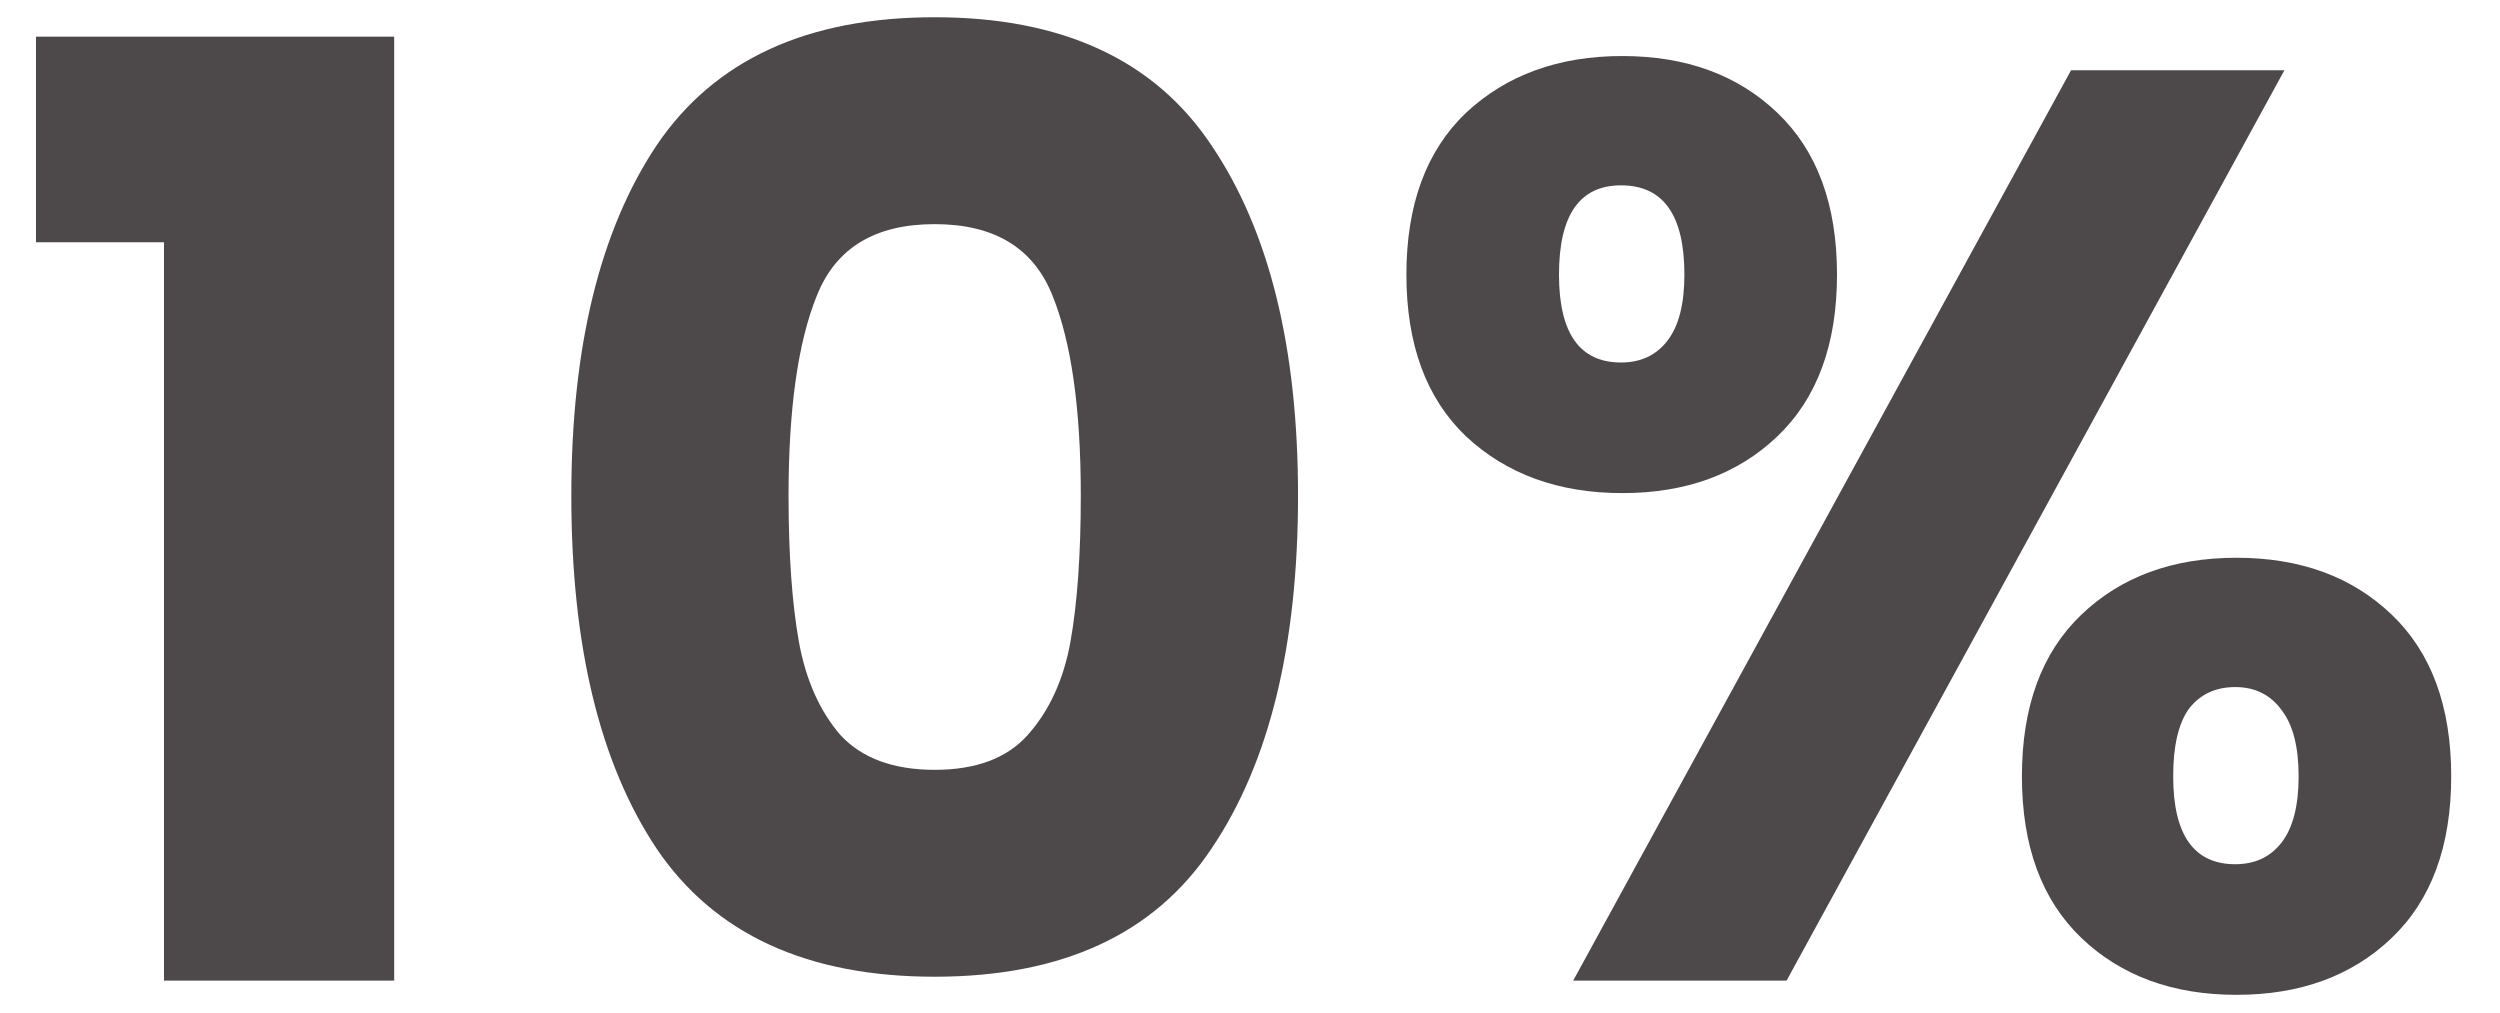
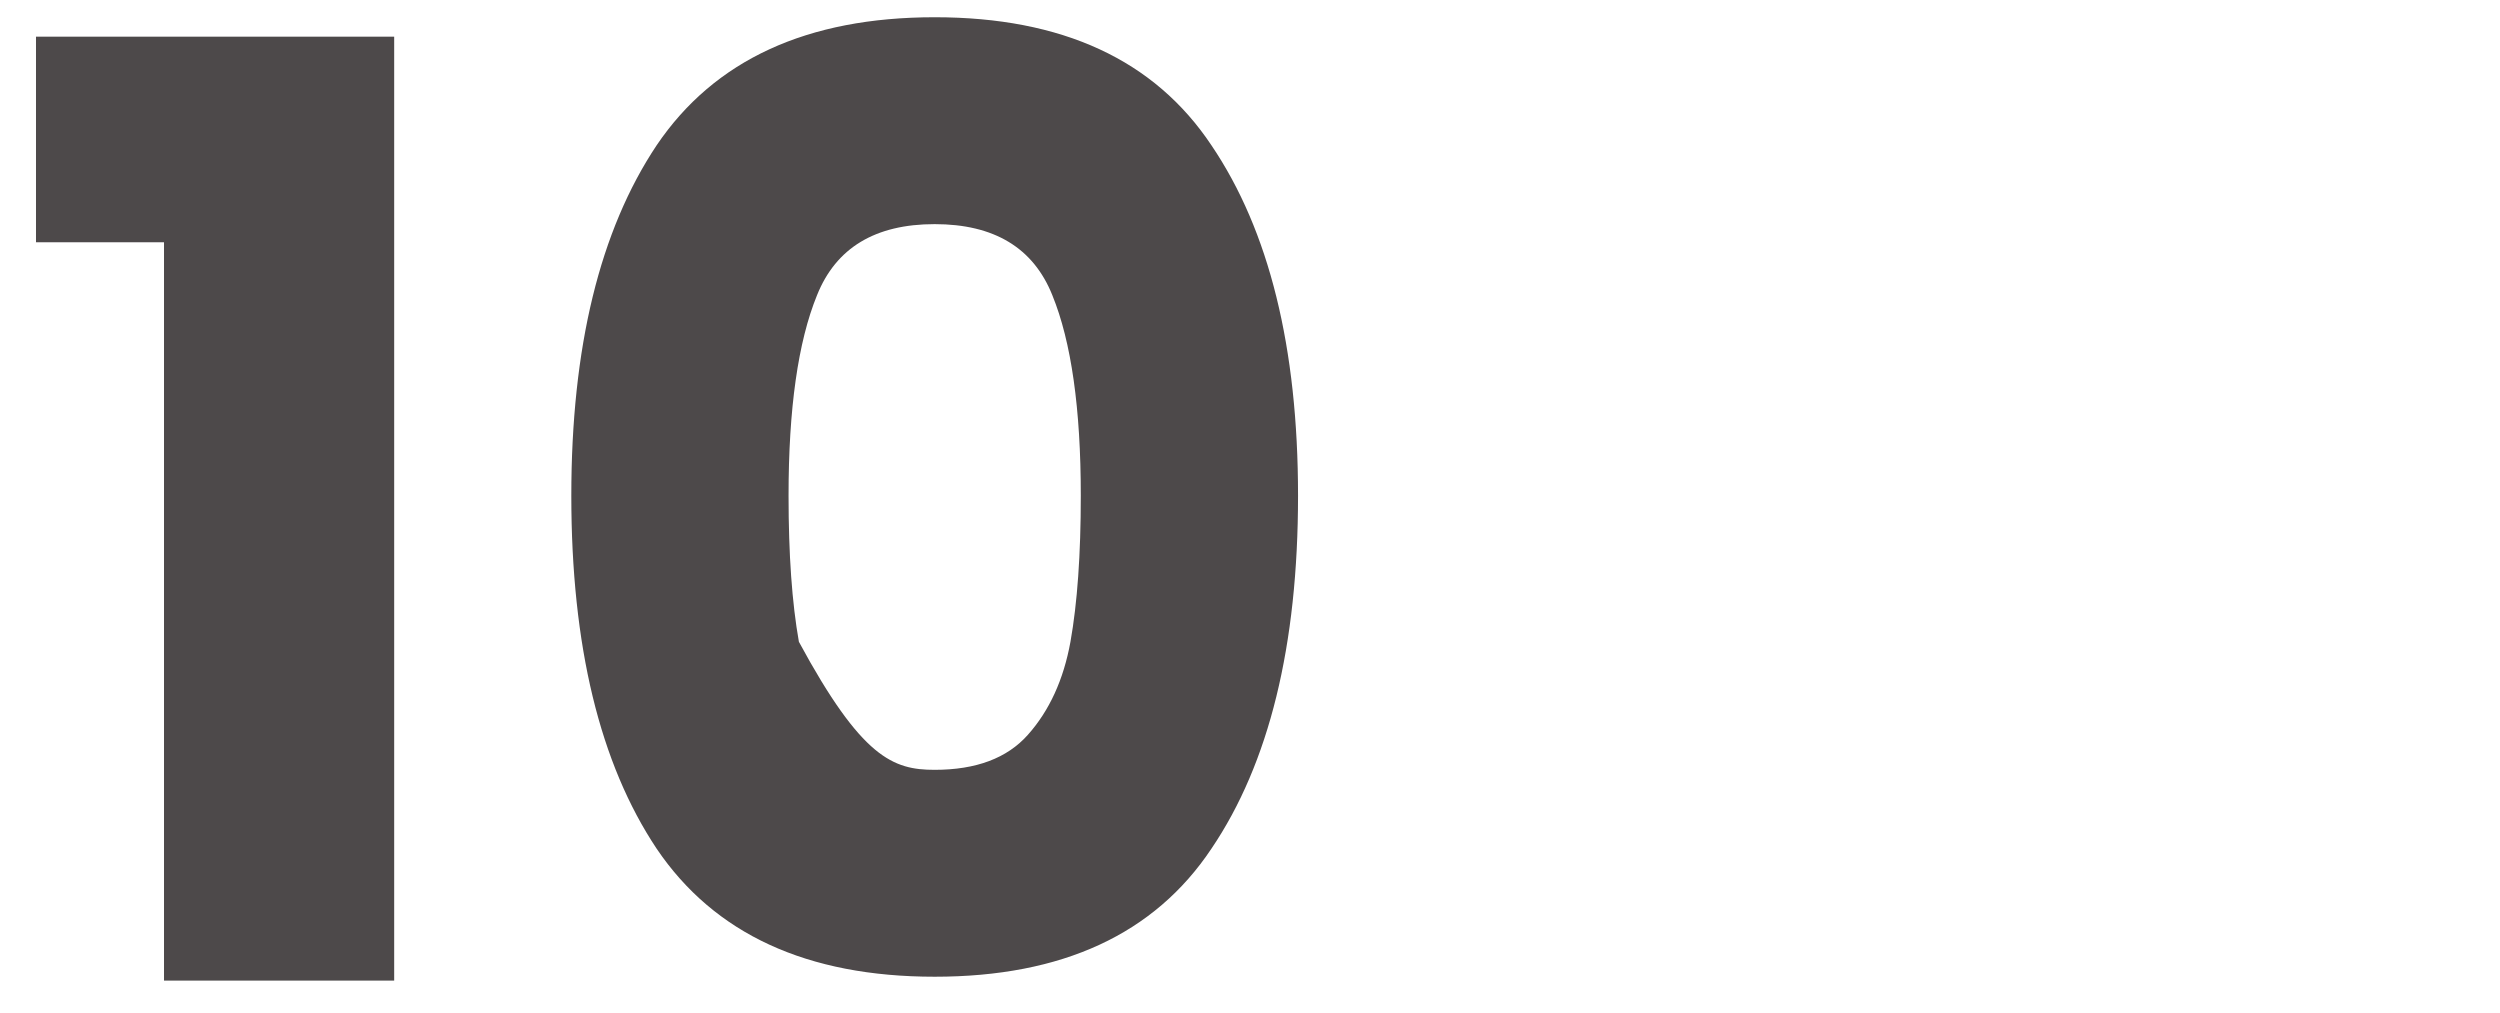
<svg xmlns="http://www.w3.org/2000/svg" width="116" height="47" viewBox="0 0 116 47" fill="none">
-   <path d="M1.67 11.24V1.7H18.29V45.5H7.61V11.24H1.67ZM26.509 23C26.509 16.12 27.829 10.7 30.469 6.74C33.149 2.78 37.449 0.8 43.369 0.8C49.289 0.8 53.569 2.78 56.209 6.74C58.889 10.7 60.229 16.12 60.229 23C60.229 29.96 58.889 35.42 56.209 39.38C53.569 43.34 49.289 45.32 43.369 45.32C37.449 45.32 33.149 43.34 30.469 39.38C27.829 35.42 26.509 29.96 26.509 23ZM50.149 23C50.149 18.96 49.709 15.86 48.829 13.7C47.949 11.5 46.129 10.4 43.369 10.4C40.609 10.4 38.789 11.5 37.909 13.7C37.029 15.86 36.589 18.96 36.589 23C36.589 25.72 36.749 27.98 37.069 29.78C37.389 31.54 38.029 32.98 38.989 34.1C39.989 35.18 41.449 35.72 43.369 35.72C45.289 35.72 46.729 35.18 47.689 34.1C48.689 32.98 49.349 31.54 49.669 29.78C49.989 27.98 50.149 25.72 50.149 23Z" fill="#4D494A" />
-   <path d="M65.257 12.74C65.257 9.5 66.177 7 68.016 5.24C69.897 3.48 72.317 2.6 75.276 2.6C78.237 2.6 80.636 3.48 82.477 5.24C84.317 7 85.237 9.5 85.237 12.74C85.237 15.98 84.317 18.48 82.477 20.24C80.636 22 78.237 22.88 75.276 22.88C72.317 22.88 69.897 22 68.016 20.24C66.177 18.48 65.257 15.98 65.257 12.74ZM105.996 3.26L82.897 45.5H72.996L96.097 3.26H105.996ZM75.216 8.6C73.296 8.6 72.337 9.98 72.337 12.74C72.337 15.46 73.296 16.82 75.216 16.82C76.136 16.82 76.856 16.48 77.376 15.8C77.897 15.12 78.156 14.1 78.156 12.74C78.156 9.98 77.177 8.6 75.216 8.6ZM93.817 36.02C93.817 32.78 94.737 30.28 96.576 28.52C98.416 26.76 100.816 25.88 103.776 25.88C106.736 25.88 109.136 26.76 110.976 28.52C112.816 30.28 113.736 32.78 113.736 36.02C113.736 39.26 112.816 41.76 110.976 43.52C109.136 45.28 106.736 46.16 103.776 46.16C100.816 46.16 98.416 45.28 96.576 43.52C94.737 41.76 93.817 39.26 93.817 36.02ZM103.716 31.88C102.796 31.88 102.076 32.22 101.556 32.9C101.076 33.58 100.836 34.62 100.836 36.02C100.836 38.74 101.796 40.1 103.716 40.1C104.636 40.1 105.356 39.76 105.876 39.08C106.396 38.4 106.656 37.38 106.656 36.02C106.656 34.66 106.396 33.64 105.876 32.96C105.356 32.24 104.636 31.88 103.716 31.88Z" fill="#4D494A" />
+   <path d="M1.67 11.24V1.7H18.29V45.5H7.61V11.24H1.67ZM26.509 23C26.509 16.12 27.829 10.7 30.469 6.74C33.149 2.78 37.449 0.8 43.369 0.8C49.289 0.8 53.569 2.78 56.209 6.74C58.889 10.7 60.229 16.12 60.229 23C60.229 29.96 58.889 35.42 56.209 39.38C53.569 43.34 49.289 45.32 43.369 45.32C37.449 45.32 33.149 43.34 30.469 39.38C27.829 35.42 26.509 29.96 26.509 23ZM50.149 23C50.149 18.96 49.709 15.86 48.829 13.7C47.949 11.5 46.129 10.4 43.369 10.4C40.609 10.4 38.789 11.5 37.909 13.7C37.029 15.86 36.589 18.96 36.589 23C36.589 25.72 36.749 27.98 37.069 29.78C39.989 35.18 41.449 35.72 43.369 35.72C45.289 35.72 46.729 35.18 47.689 34.1C48.689 32.98 49.349 31.54 49.669 29.78C49.989 27.98 50.149 25.72 50.149 23Z" fill="#4D494A" />
</svg>